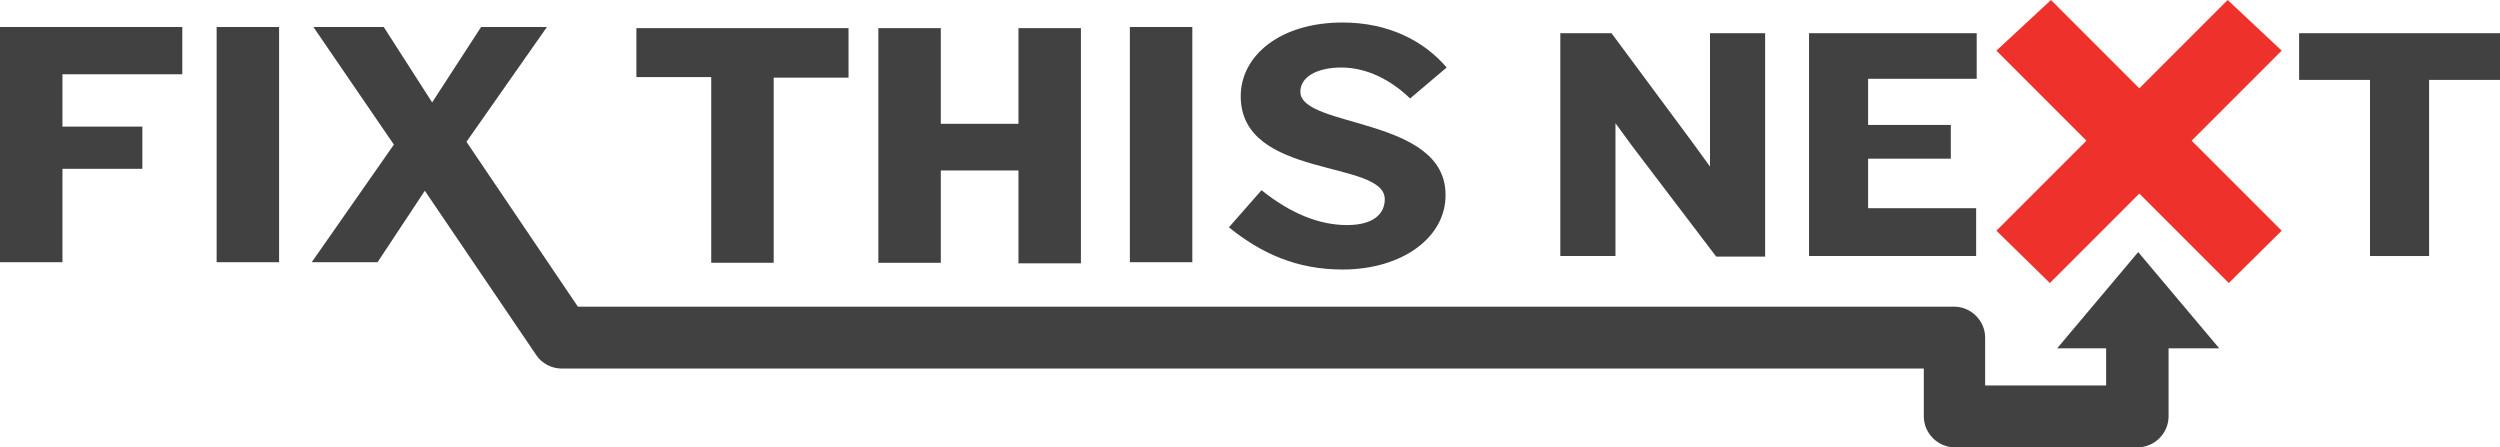
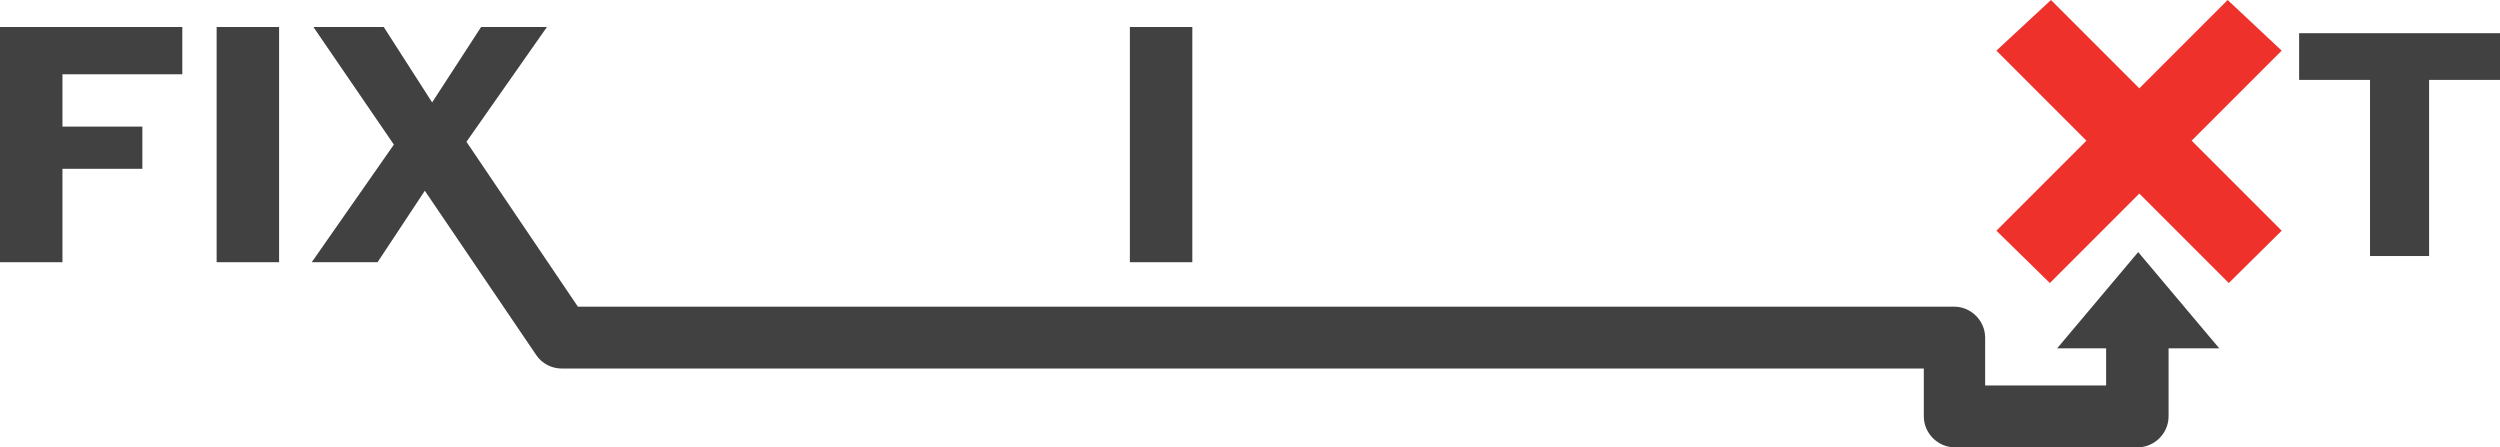
<svg xmlns="http://www.w3.org/2000/svg" version="1.1" id="Layer_1" x="0px" y="0px" viewBox="0 0 444.3 79.5" style="enable-background:new 0 0 444.3 79.5;" xml:space="preserve">
  <style type="text/css">
	.st0{fill:#414142;}
	.st1{fill:#EE312A;}
</style>
  <path class="st0" d="M11.1,13.2v9.3h14.2V30H11.1v16.6H0V4.8h32.4v8.4H11.1z" />
  <g>
    <path class="st0" d="M200.8,46.6V4.8h11.1v41.8H200.8z" />
    <path class="st0" d="M38.5,46.6V4.8h11.1v41.8H38.5z" />
-     <path class="st0" d="M137.5,13.7v33h-11.1v-33h-13.3V5h37.7v8.8H137.5z" />
-     <path class="st0" d="M181,46.7V30.3h-13.8v16.4h-11.1V5h11.1v17H181V5h11.1v41.8H181z" />
-     <path class="st0" d="M238.6,47.9c-8.2,0-14.5-2.9-20.2-7.5l5.8-6.6c5.1,4.1,10.2,6.2,15.2,6.2c4.7,0,6.7-2,6.7-4.6   c0-7.1-25.6-3.5-25.6-18.3c0-7.2,7-13.1,18.1-13.1c8.2,0,14.5,3.3,18.5,8l-6.5,5.5c-3.4-3.3-7.7-5.5-12.2-5.5   c-4.4,0-7.3,1.7-7.3,4.3c0,6.5,25.8,4.4,25.8,18.3C257,42.1,249.3,47.9,238.6,47.9z" />
  </g>
  <path class="st0" d="M380,44.8l-14.4,17.1h8.7v6.6h-21.5l0-8.5c0-3-2.5-5.5-5.5-5.5H102.7L82.9,25.2L97.2,4.8H85.5l-8.7,13.4  L68.2,4.8H55.7L70,25.7L55.4,46.6h11.7l8.4-12.7l19.8,29.2c1,1.5,2.7,2.4,4.6,2.4h242l0,8.5c0,3,2.5,5.5,5.5,5.5h32.5  c3,0,5.5-2.5,5.5-5.5V61.9h9L380,44.8z" />
  <g>
-     <path class="st0" d="M305,45.6L290.1,26l-3-4.1v23.6h-9.8V5.9h9.1L301,25.6l2.9,4V5.9h9.8v39.7H305z" />
-     <path class="st0" d="M321.5,45.6V5.9h29.8V14H332v8.2h14.7v6H332V37h19.2v8.5H321.5z" />
    <path class="st0" d="M431.7,14.2v31.3h-10.5V14.2h-12.6V5.9h35.8v8.3H431.7z" />
    <g>
      <g>
        <polygon class="st1" points="405.5,9 395.9,0 380.2,15.7 364.5,0 354.8,9 370.8,25 354.8,41 364.3,50.3 380.2,34.4 396.1,50.3      405.5,41 389.5,25    " />
      </g>
    </g>
  </g>
</svg>